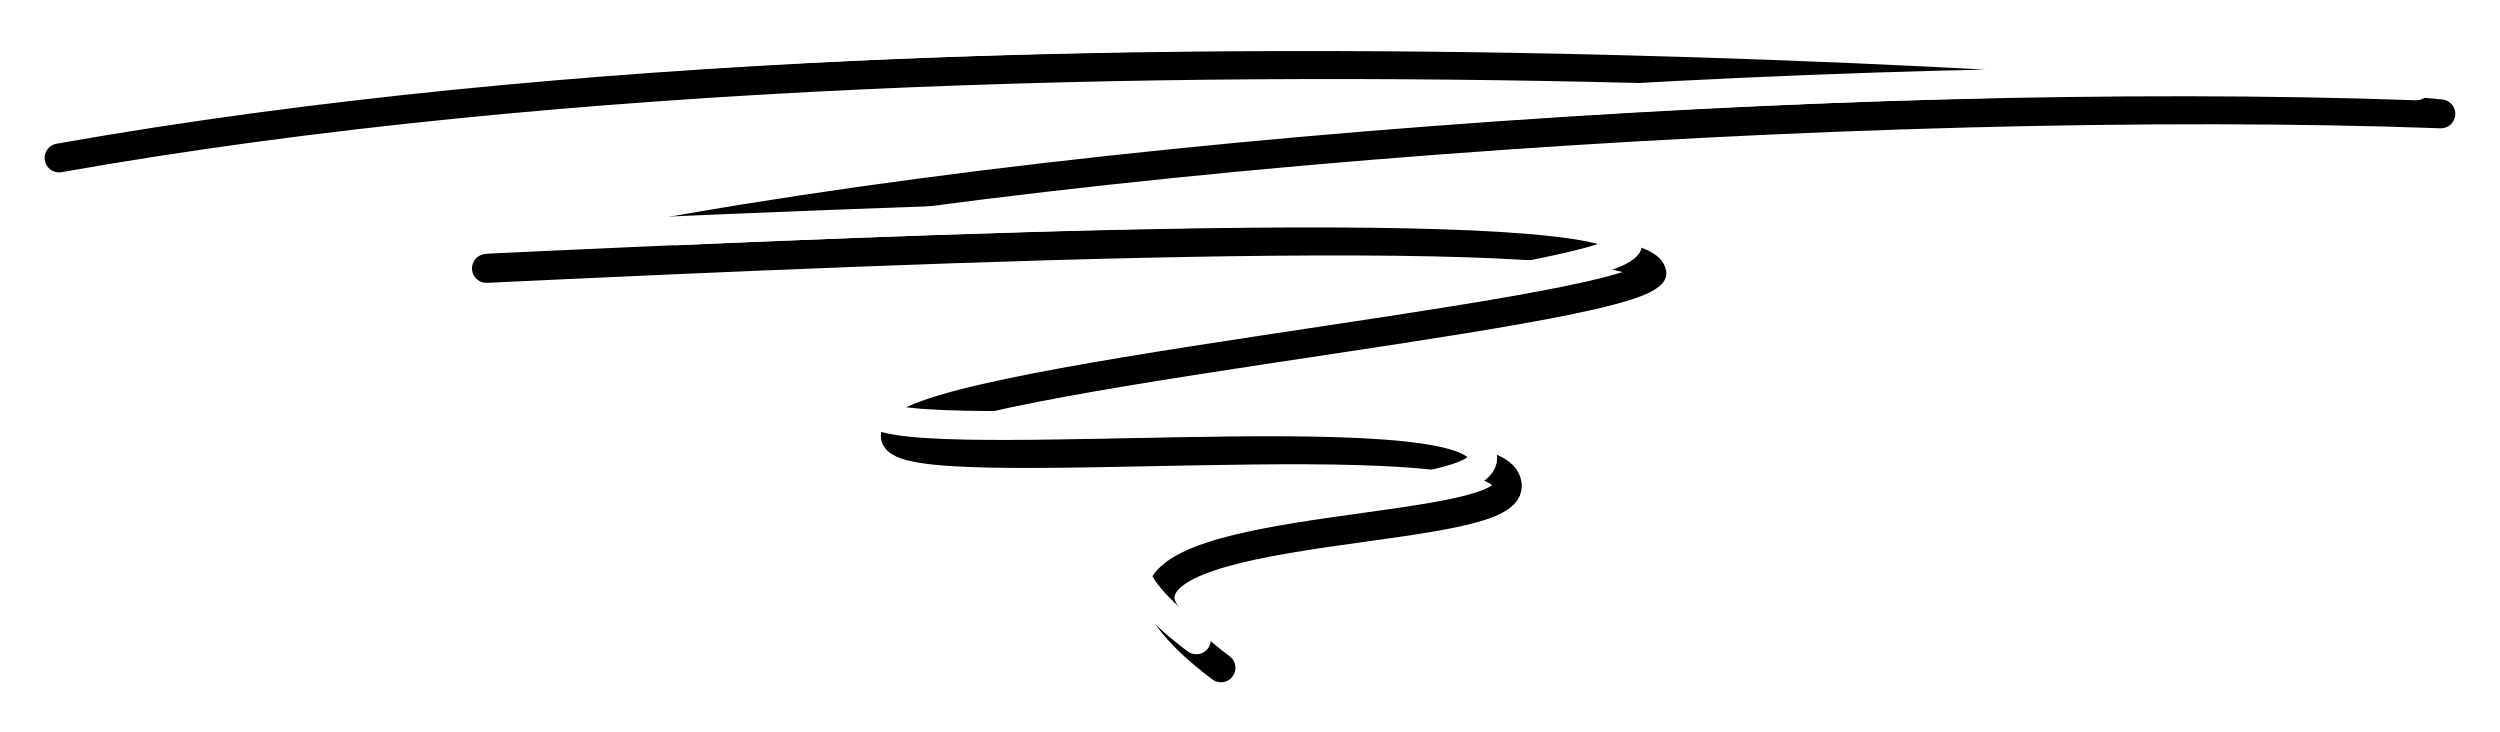
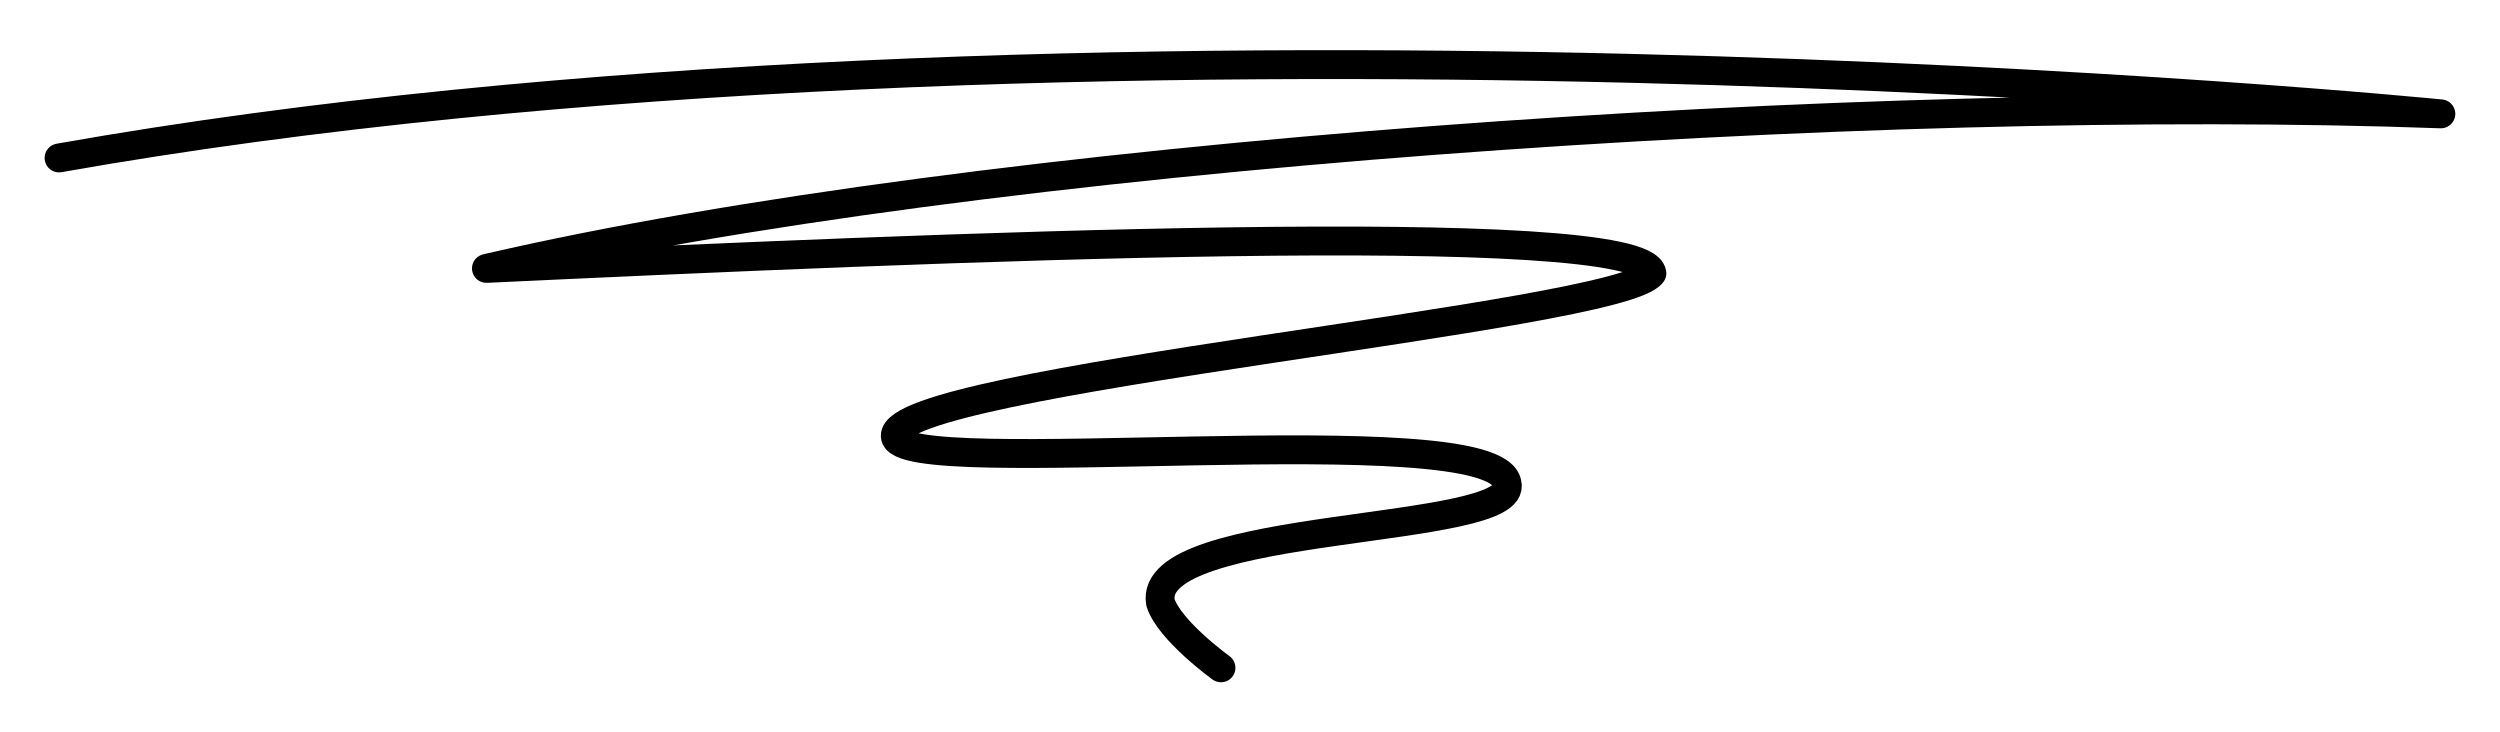
<svg xmlns="http://www.w3.org/2000/svg" width="512" height="150" version="1.1" viewBox="0 0 512 150">
  <defs>
    <filter id="filter2864" x="-.02" y="-.079" width="1.04" height="1.158" style="color-interpolation-filters:sRGB">
      <feGaussianBlur stdDeviation="0.319" />
    </filter>
  </defs>
  <g transform="translate(-81.927 -109.01)">
    <path transform="matrix(8.896 0 0 8.896 -646.91 -859.62)" d="m83.288 112.52c23.386-4.147 54.833-1.015 54.833-1.015-13.107-0.477-33.594 0.913-44.994 3.558 10.183-0.479 26.605-1.193 26.831 0.111-0.709 1.014-17.471 2.457-17.419 3.748 0.043 1.069 13.791-0.52 14.083 1.086 0.329 1.205-8.307 0.85-7.978 2.748 0.207 0.645 1.393 1.502 1.393 1.502" style="fill:none;filter:url(#filter2864);mix-blend-mode:normal;stroke-linecap:round;stroke-linejoin:round;stroke-width:.665;stroke:#000" />
-     <path d="m88.977 135.62c208.04-36.889 487.8-9.029 487.8-9.029-116.6-4.246-298.86 8.123-400.27 31.654 90.588-4.265 236.68-10.613 238.69 0.984-6.311 9.022-155.42 21.853-154.96 33.343 0.384 9.51 122.68-4.63 125.28 9.661 2.923 10.719-73.896 7.559-70.973 24.449 1.837 5.742 12.392 13.359 12.392 13.359" style="fill:none;stroke-linecap:round;stroke-linejoin:round;stroke-width:5.916;stroke:#fff" />
  </g>
</svg>